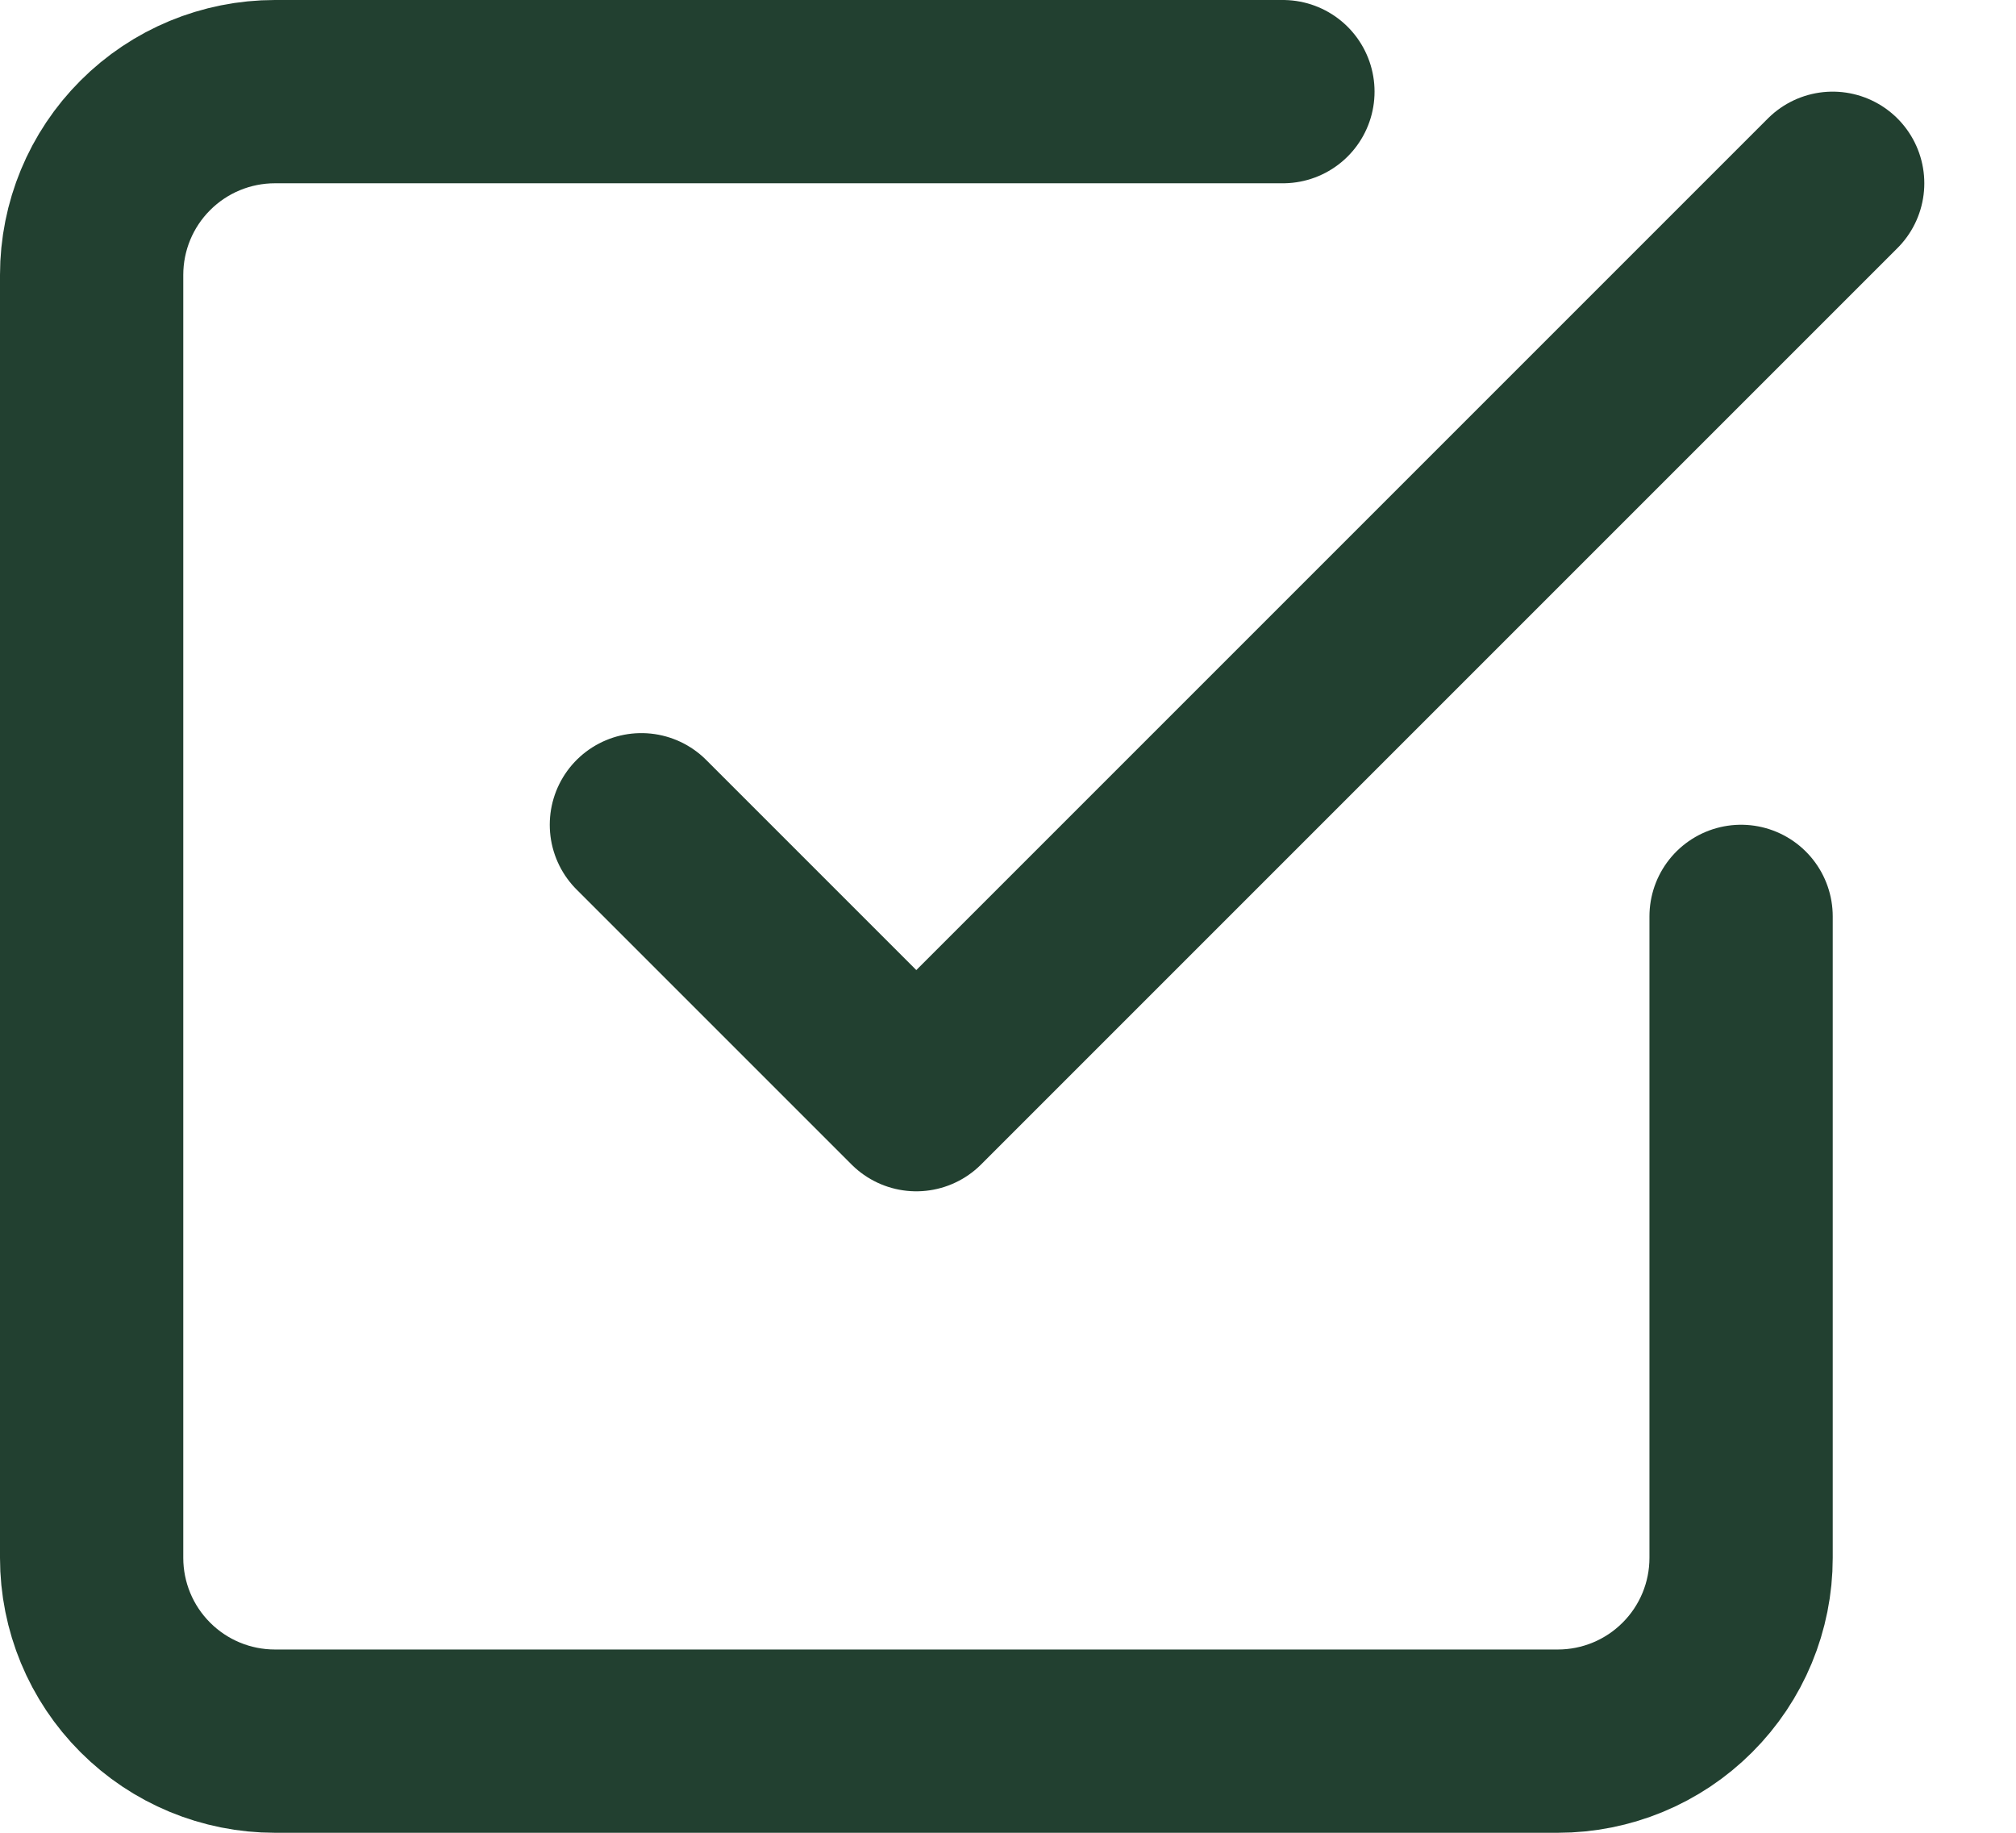
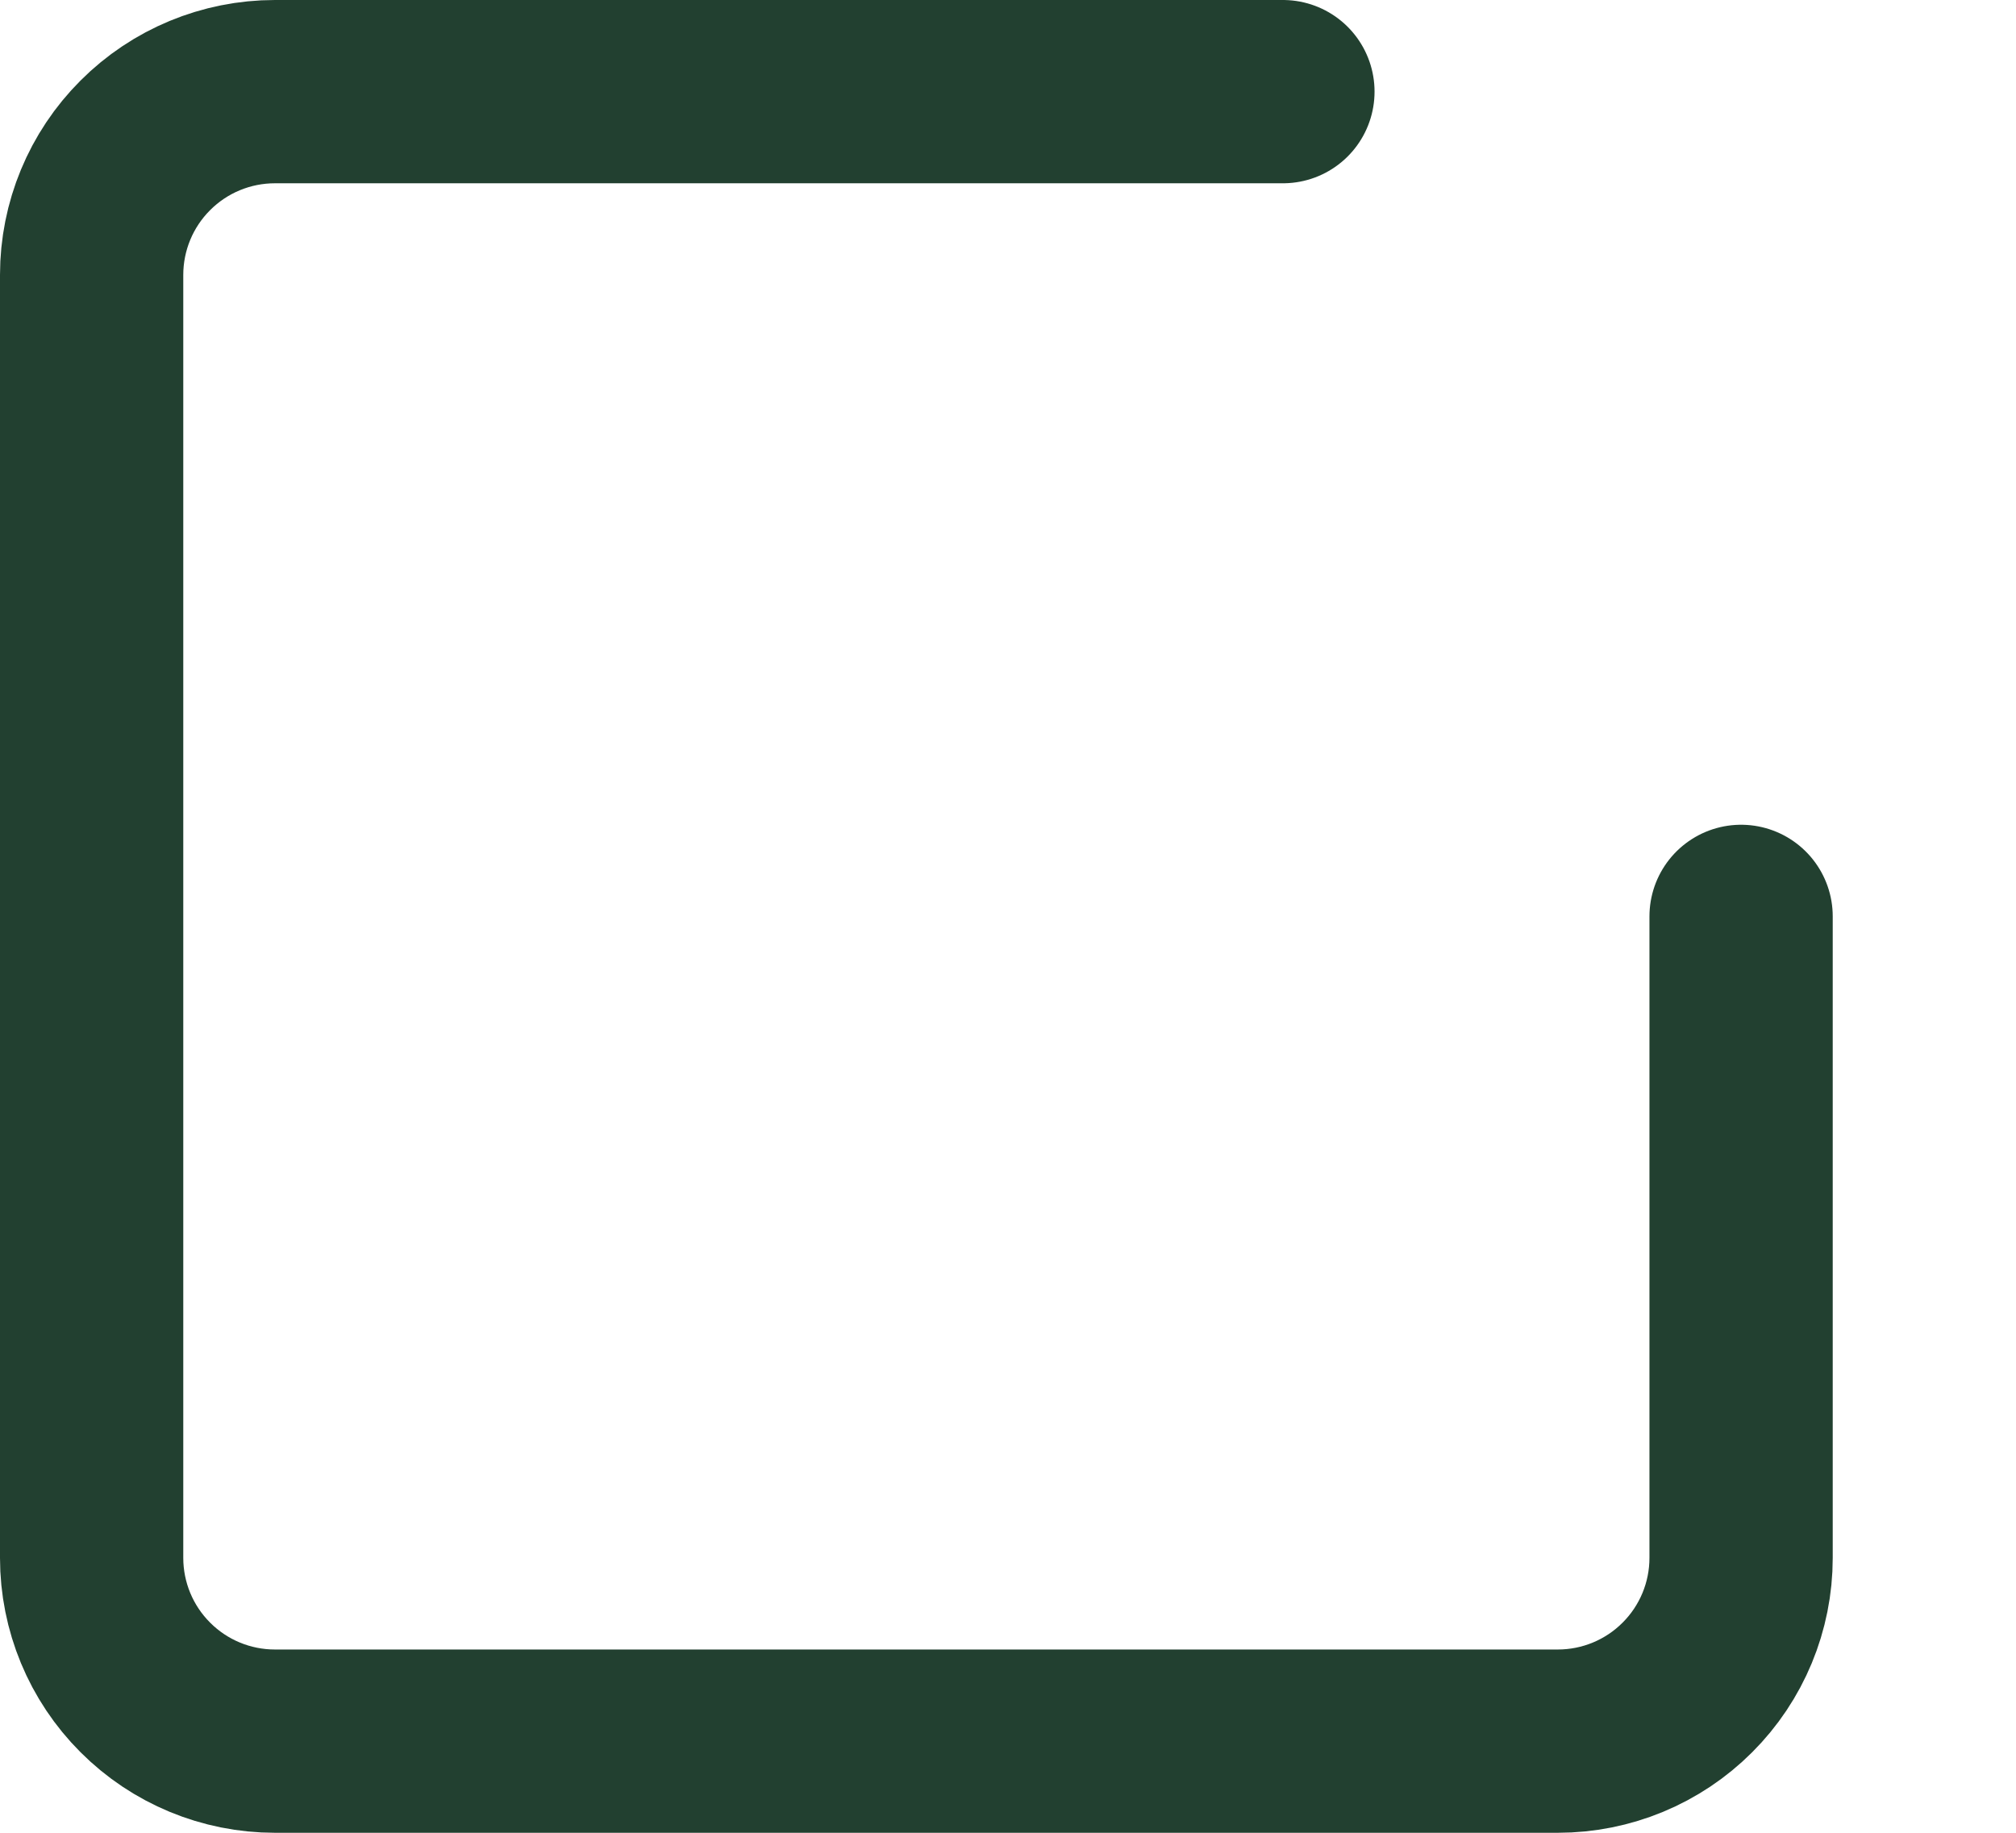
<svg xmlns="http://www.w3.org/2000/svg" width="33" height="30" viewBox="0 0 33 30" fill="none">
  <g clip-path="url(#clip0)">
-     <path d="M10.499 13.5L14.999 18L29.999 3" stroke="#224030" stroke-width="3" stroke-linecap="round" stroke-linejoin="round" />
    <path d="M28.5 15V25.5C28.5 26.296 28.184 27.059 27.621 27.621C27.059 28.184 26.296 28.5 25.5 28.5H4.5C3.704 28.5 2.941 28.184 2.379 27.621C1.816 27.059 1.5 26.296 1.5 25.5V4.5C1.5 3.704 1.816 2.941 2.379 2.379C2.941 1.816 3.704 1.5 4.5 1.5H21" stroke="#224030" stroke-width="3" stroke-linecap="round" stroke-linejoin="round" />
  </g>
  <defs>
    <clipPath id="clip0">
      <rect width="32.117" height="29.996" fill="white" />
    </clipPath>
  </defs>
</svg>